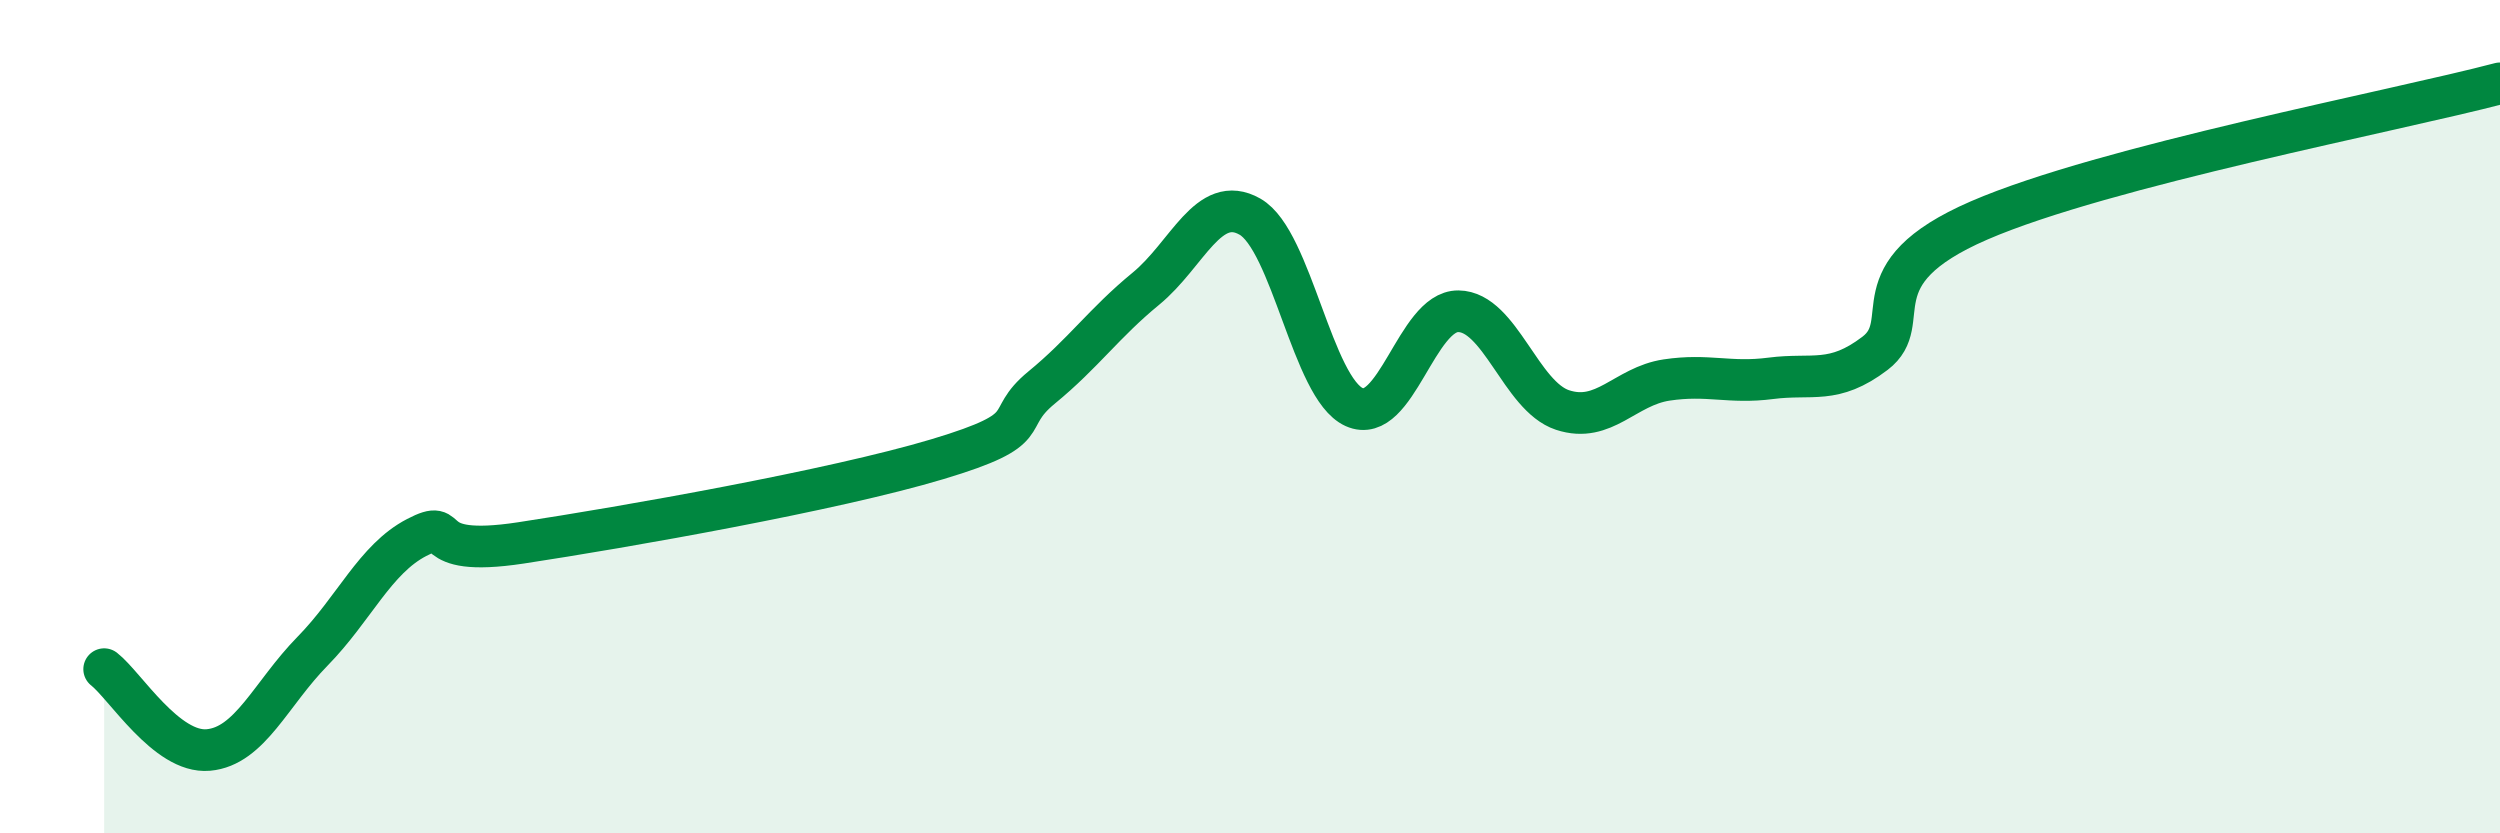
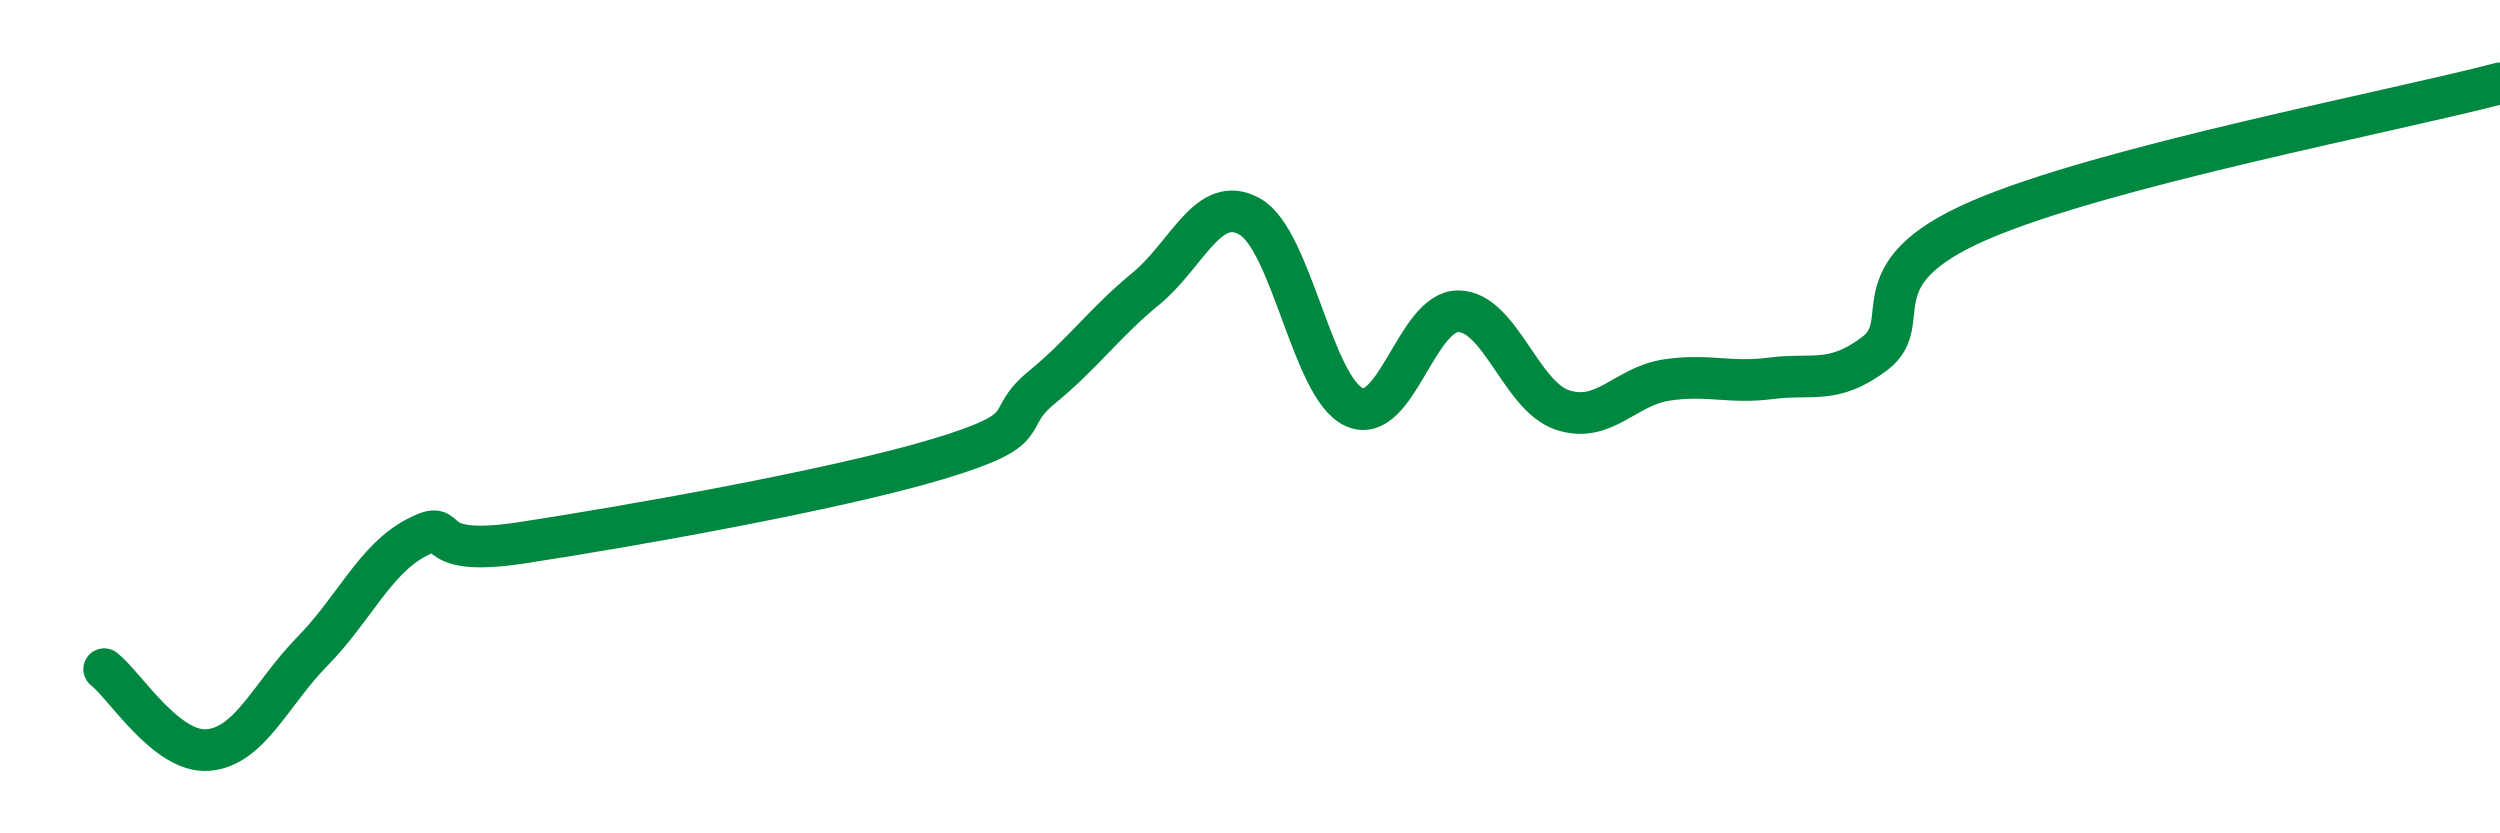
<svg xmlns="http://www.w3.org/2000/svg" width="60" height="20" viewBox="0 0 60 20">
-   <path d="M 2.5,16.06 C 3,16.45 4,18.09 5,18 C 6,17.91 6.5,16.65 7.5,15.63 C 8.5,14.61 9,13.42 10,12.9 C 11,12.38 10,13.41 12.5,13.03 C 15,12.65 20,11.77 22.5,11.02 C 25,10.27 24,10.12 25,9.3 C 26,8.48 26.5,7.75 27.5,6.93 C 28.5,6.11 29,4.63 30,5.2 C 31,5.77 31.5,9.32 32.5,9.77 C 33.5,10.22 34,7.46 35,7.47 C 36,7.48 36.5,9.51 37.5,9.84 C 38.5,10.17 39,9.27 40,9.12 C 41,8.97 41.5,9.21 42.5,9.08 C 43.5,8.95 44,9.24 45,8.48 C 46,7.72 44.5,6.59 47.5,5.29 C 50.5,3.99 57.5,2.66 60,2L60 20L2.5 20Z" fill="#008740" opacity="0.1" stroke-linecap="round" stroke-linejoin="round" />
  <path d="M 2.5,16.06 C 3,16.45 4,18.09 5,18 C 6,17.91 6.5,16.65 7.5,15.63 C 8.5,14.61 9,13.42 10,12.9 C 11,12.38 10,13.41 12.5,13.03 C 15,12.65 20,11.77 22.5,11.02 C 25,10.27 24,10.12 25,9.3 C 26,8.48 26.5,7.75 27.5,6.93 C 28.5,6.11 29,4.63 30,5.2 C 31,5.77 31.5,9.32 32.5,9.77 C 33.5,10.22 34,7.46 35,7.47 C 36,7.48 36.5,9.51 37.5,9.84 C 38.5,10.17 39,9.27 40,9.12 C 41,8.97 41.5,9.21 42.5,9.08 C 43.5,8.95 44,9.24 45,8.48 C 46,7.72 44.5,6.59 47.5,5.29 C 50.5,3.99 57.5,2.66 60,2" stroke="#008740" stroke-width="1" fill="none" stroke-linecap="round" stroke-linejoin="round" />
</svg>